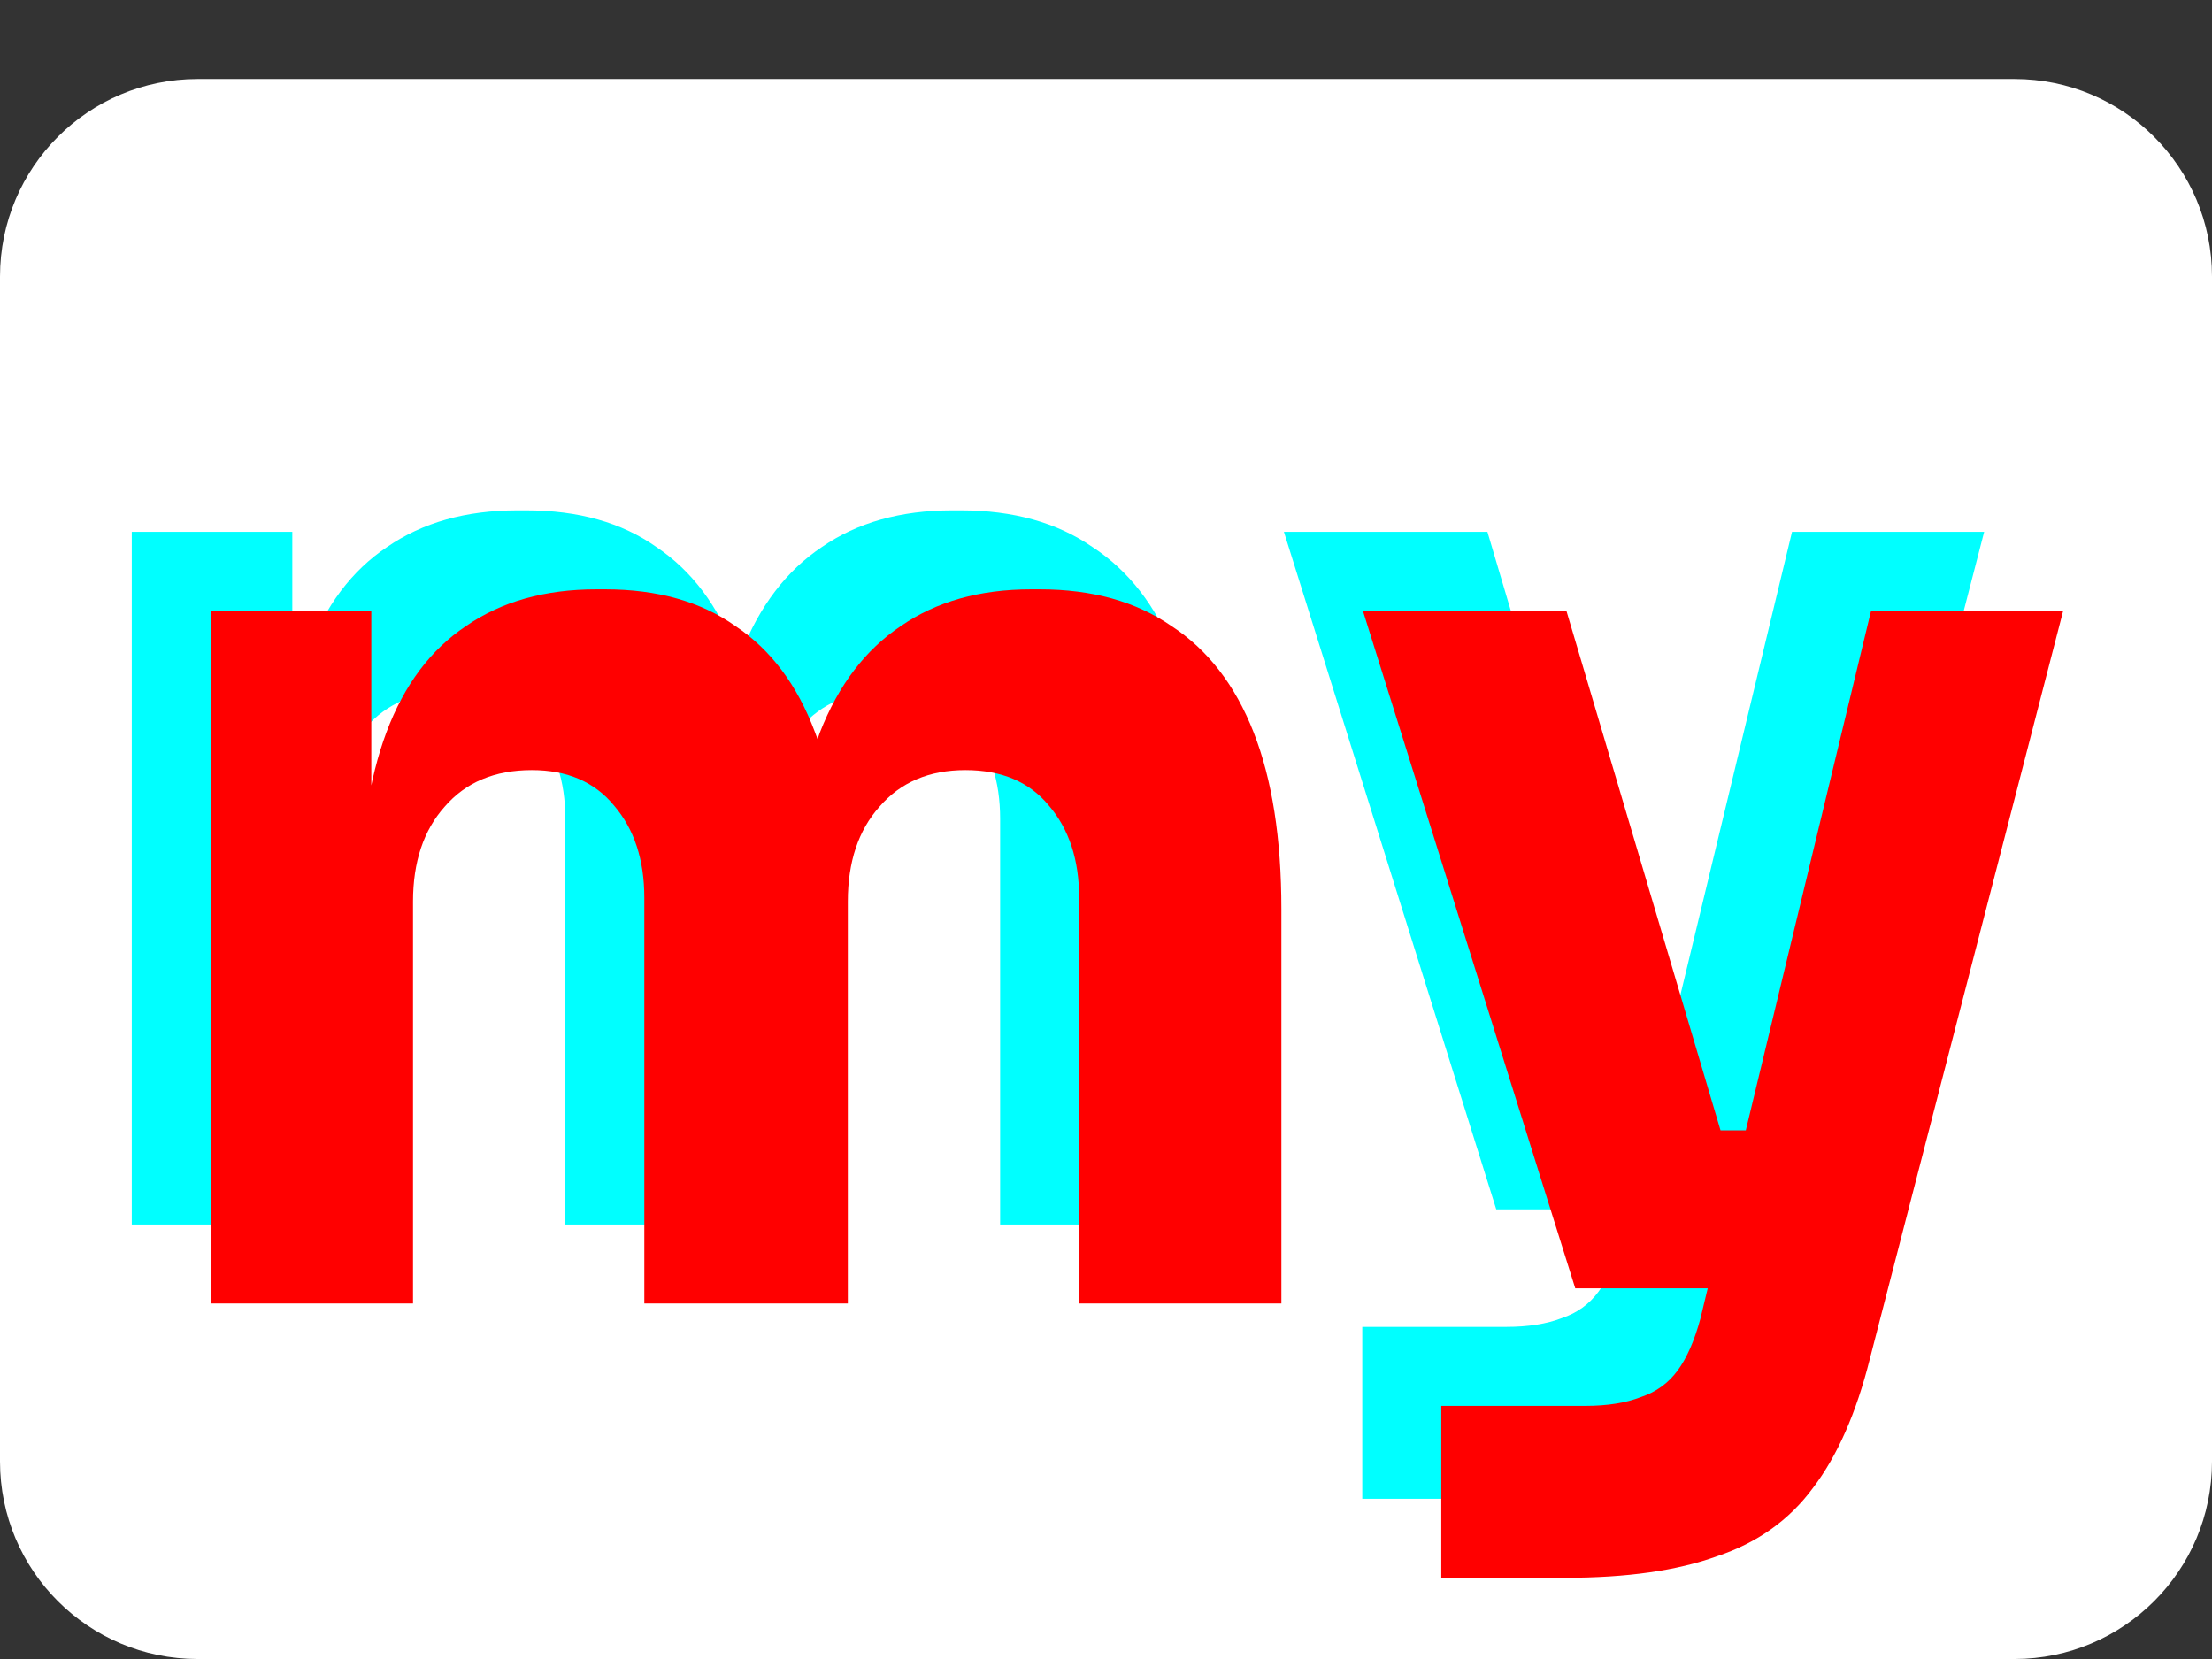
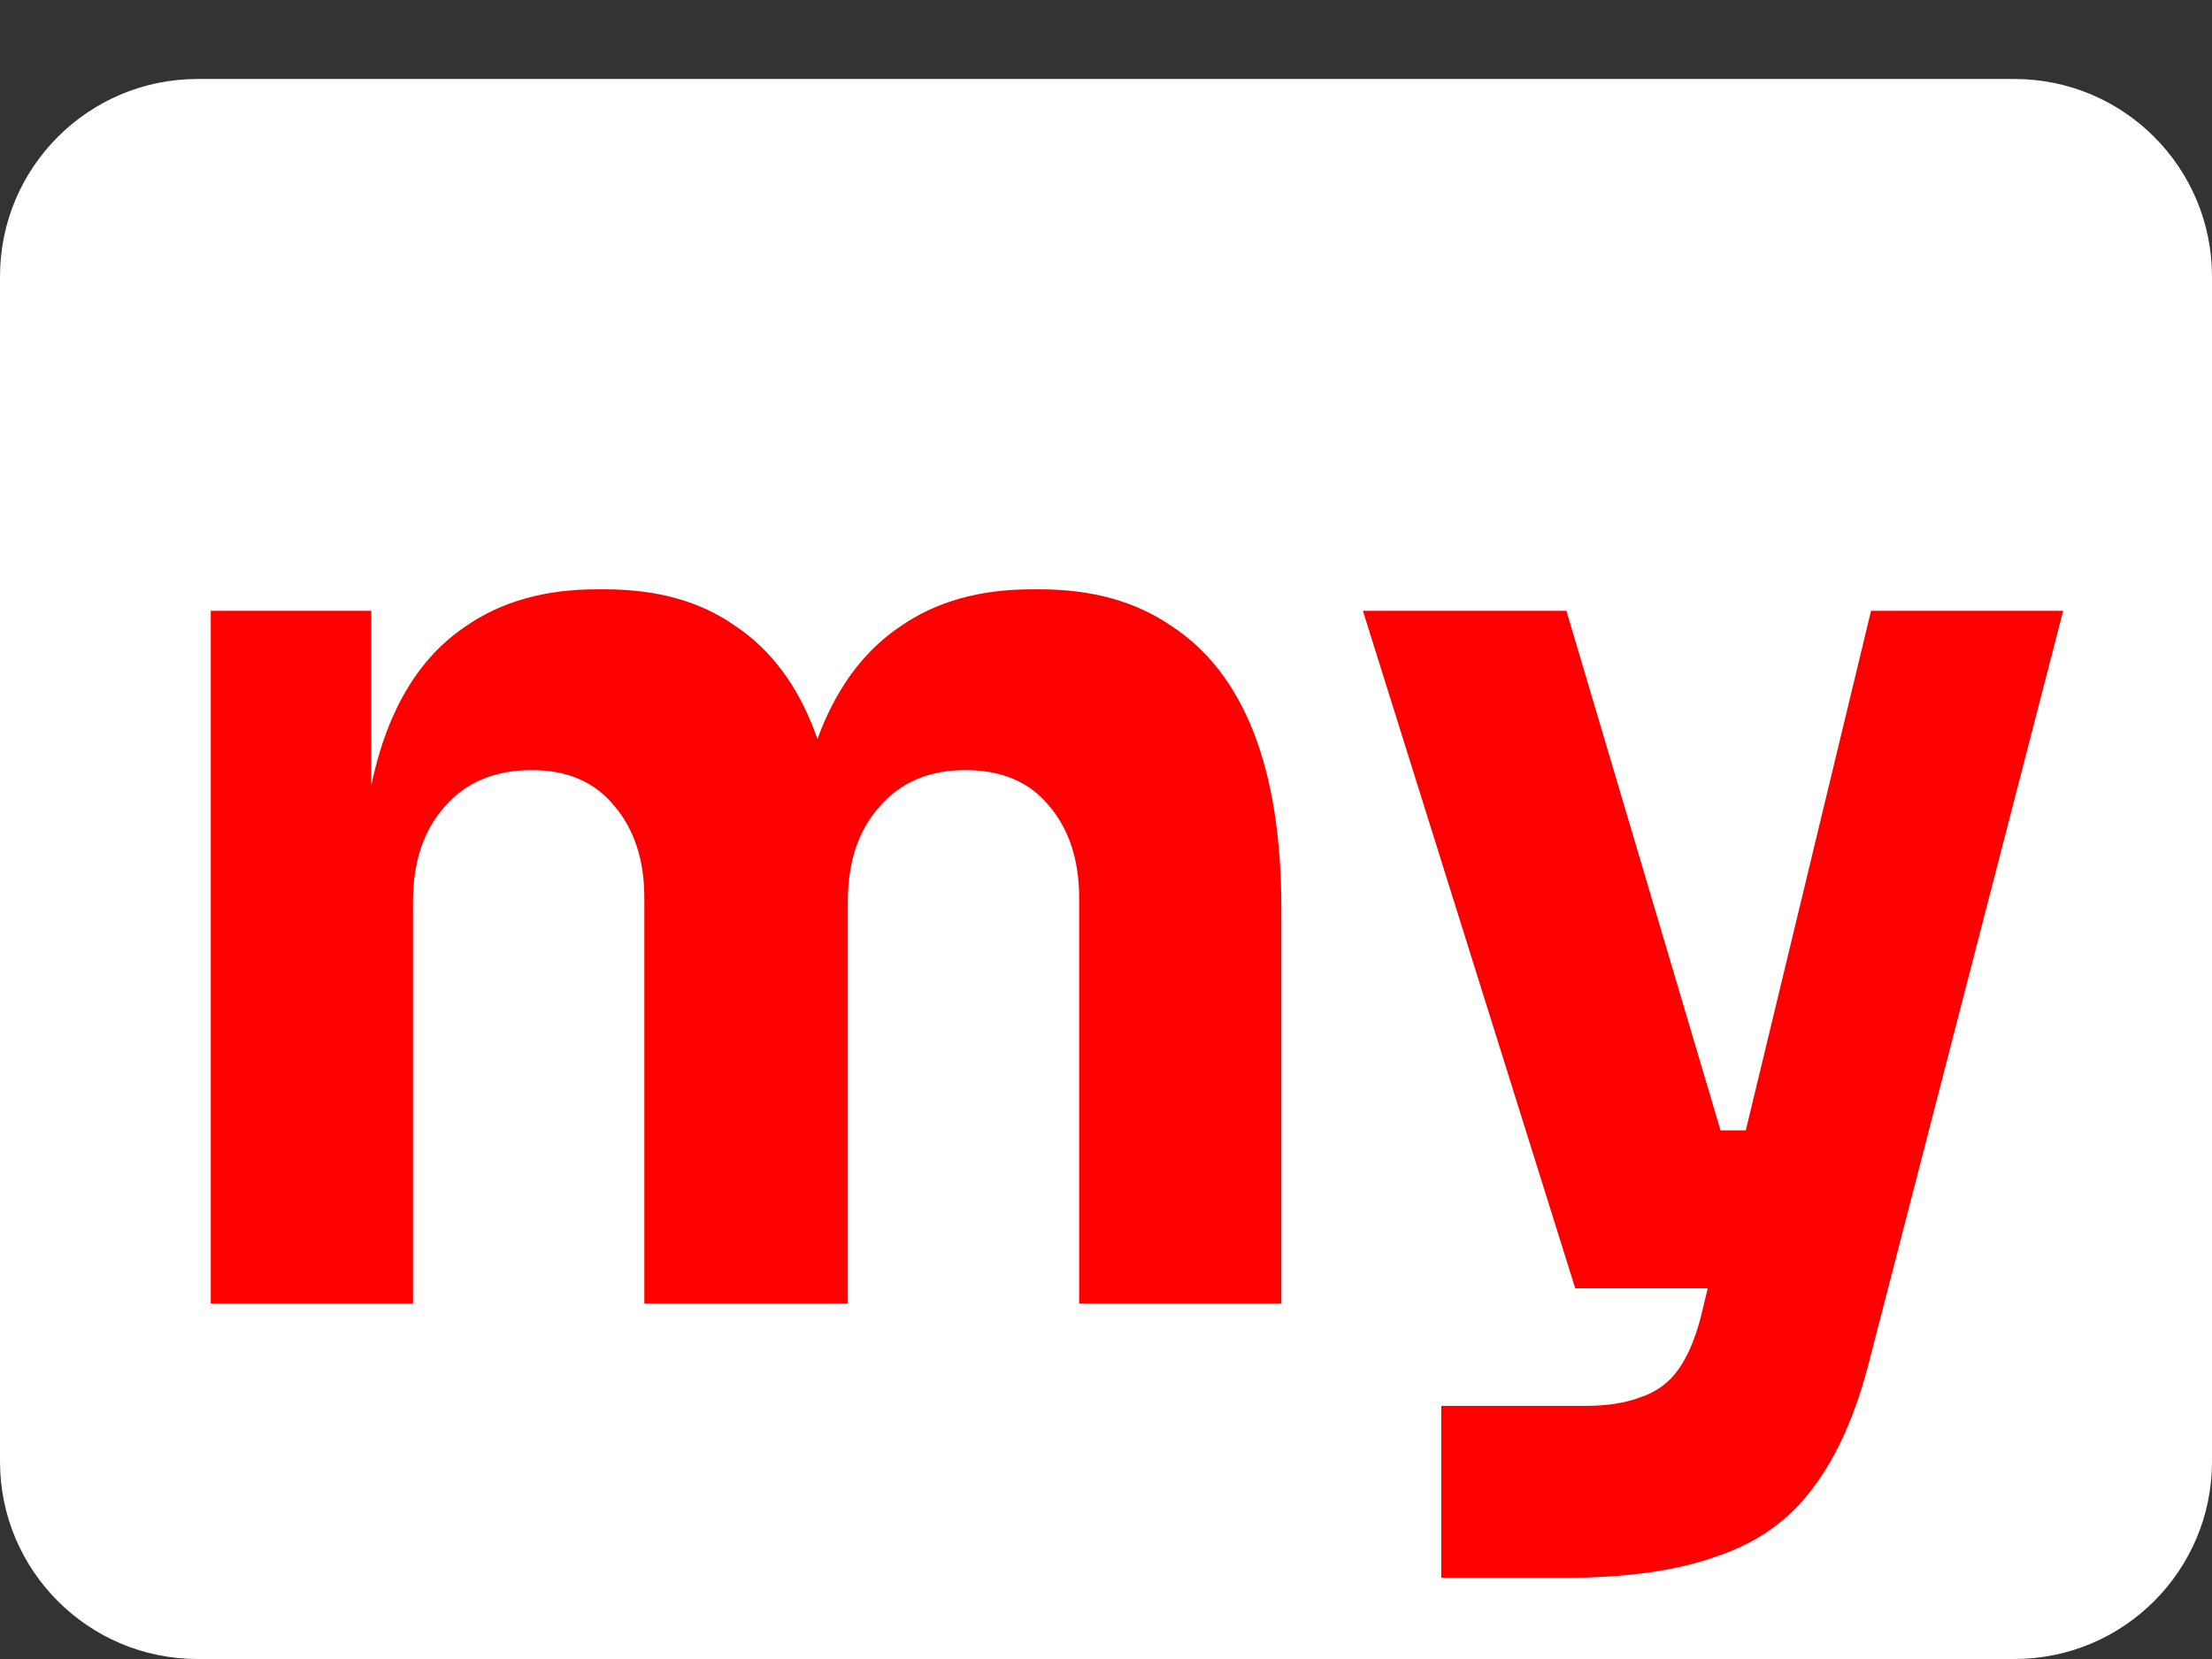
<svg xmlns="http://www.w3.org/2000/svg" width="56" height="42" viewBox="0 0 56 42" fill="none">
  <rect x="0" y="0" width="56" height="42" fill="#333333" stroke="none" />
  <path d="M0 7C0 4.239 2.239 2 5 2H51C53.761 2 56 4.239 56 7V37C56 39.761 53.761 42 51 42H5C2.239 42 0 39.761 0 37V7Z" fill="white" />
  <g style="mix-blend-mode:multiply">
-     <path d="M3.336 31V13.464H7.4V21.016H7.112C7.112 19.224 7.336 17.731 7.784 16.536C8.232 15.341 8.904 14.445 9.8 13.848C10.696 13.229 11.795 12.92 13.096 12.92H13.32C14.643 12.92 15.741 13.229 16.616 13.848C17.512 14.445 18.184 15.341 18.632 16.536C19.101 17.731 19.336 19.224 19.336 21.016H18.088C18.088 19.224 18.312 17.731 18.76 16.536C19.229 15.341 19.912 14.445 20.808 13.848C21.704 13.229 22.803 12.92 24.104 12.92H24.328C25.651 12.92 26.76 13.229 27.656 13.848C28.573 14.445 29.267 15.341 29.736 16.536C30.205 17.731 30.44 19.224 30.44 21.016V31H25.32V20.728C25.32 19.768 25.064 18.989 24.552 18.392C24.061 17.795 23.357 17.496 22.44 17.496C21.523 17.496 20.797 17.805 20.264 18.424C19.731 19.021 19.464 19.821 19.464 20.824V31H14.312V20.728C14.312 19.768 14.056 18.989 13.544 18.392C13.053 17.795 12.36 17.496 11.464 17.496C10.525 17.496 9.789 17.805 9.256 18.424C8.723 19.021 8.456 19.821 8.456 20.824V31H3.336ZM34.488 37.944V33.592H38.136C38.69 33.592 39.16 33.517 39.544 33.368C39.928 33.24 40.237 33.016 40.472 32.696C40.706 32.376 40.898 31.939 41.048 31.384L45.368 13.464H50.232L45.336 32.408C44.994 33.773 44.514 34.861 43.896 35.672C43.298 36.483 42.488 37.059 41.464 37.4C40.461 37.763 39.181 37.944 37.624 37.944H34.488ZM39.992 30.616V26.616H43.704V30.616H39.992ZM37.88 30.616L32.504 13.464H37.656L42.744 30.616H37.88Z" fill="#00FFFF" />
-   </g>
+     </g>
  <g style="mix-blend-mode:multiply">
    <path d="M5.336 33V15.464H9.4V23.016H9.112C9.112 21.224 9.336 19.731 9.784 18.536C10.232 17.341 10.904 16.445 11.8 15.848C12.696 15.229 13.795 14.92 15.096 14.92H15.32C16.643 14.92 17.741 15.229 18.616 15.848C19.512 16.445 20.184 17.341 20.632 18.536C21.101 19.731 21.336 21.224 21.336 23.016H20.088C20.088 21.224 20.312 19.731 20.76 18.536C21.229 17.341 21.912 16.445 22.808 15.848C23.704 15.229 24.803 14.92 26.104 14.92H26.328C27.651 14.92 28.76 15.229 29.656 15.848C30.573 16.445 31.267 17.341 31.736 18.536C32.205 19.731 32.44 21.224 32.44 23.016V33H27.32V22.728C27.32 21.768 27.064 20.989 26.552 20.392C26.061 19.795 25.357 19.496 24.44 19.496C23.523 19.496 22.797 19.805 22.264 20.424C21.731 21.021 21.464 21.821 21.464 22.824V33H16.312V22.728C16.312 21.768 16.056 20.989 15.544 20.392C15.053 19.795 14.36 19.496 13.464 19.496C12.525 19.496 11.789 19.805 11.256 20.424C10.723 21.021 10.456 21.821 10.456 22.824V33H5.336ZM36.488 39.944V35.592H40.136C40.69 35.592 41.16 35.517 41.544 35.368C41.928 35.24 42.237 35.016 42.472 34.696C42.706 34.376 42.898 33.939 43.048 33.384L47.368 15.464H52.232L47.336 34.408C46.994 35.773 46.514 36.861 45.896 37.672C45.298 38.483 44.488 39.059 43.464 39.4C42.461 39.763 41.181 39.944 39.624 39.944H36.488ZM41.992 32.616V28.616H45.704V32.616H41.992ZM39.88 32.616L34.504 15.464H39.656L44.744 32.616H39.88Z" fill="#FF0000" />
  </g>
</svg>